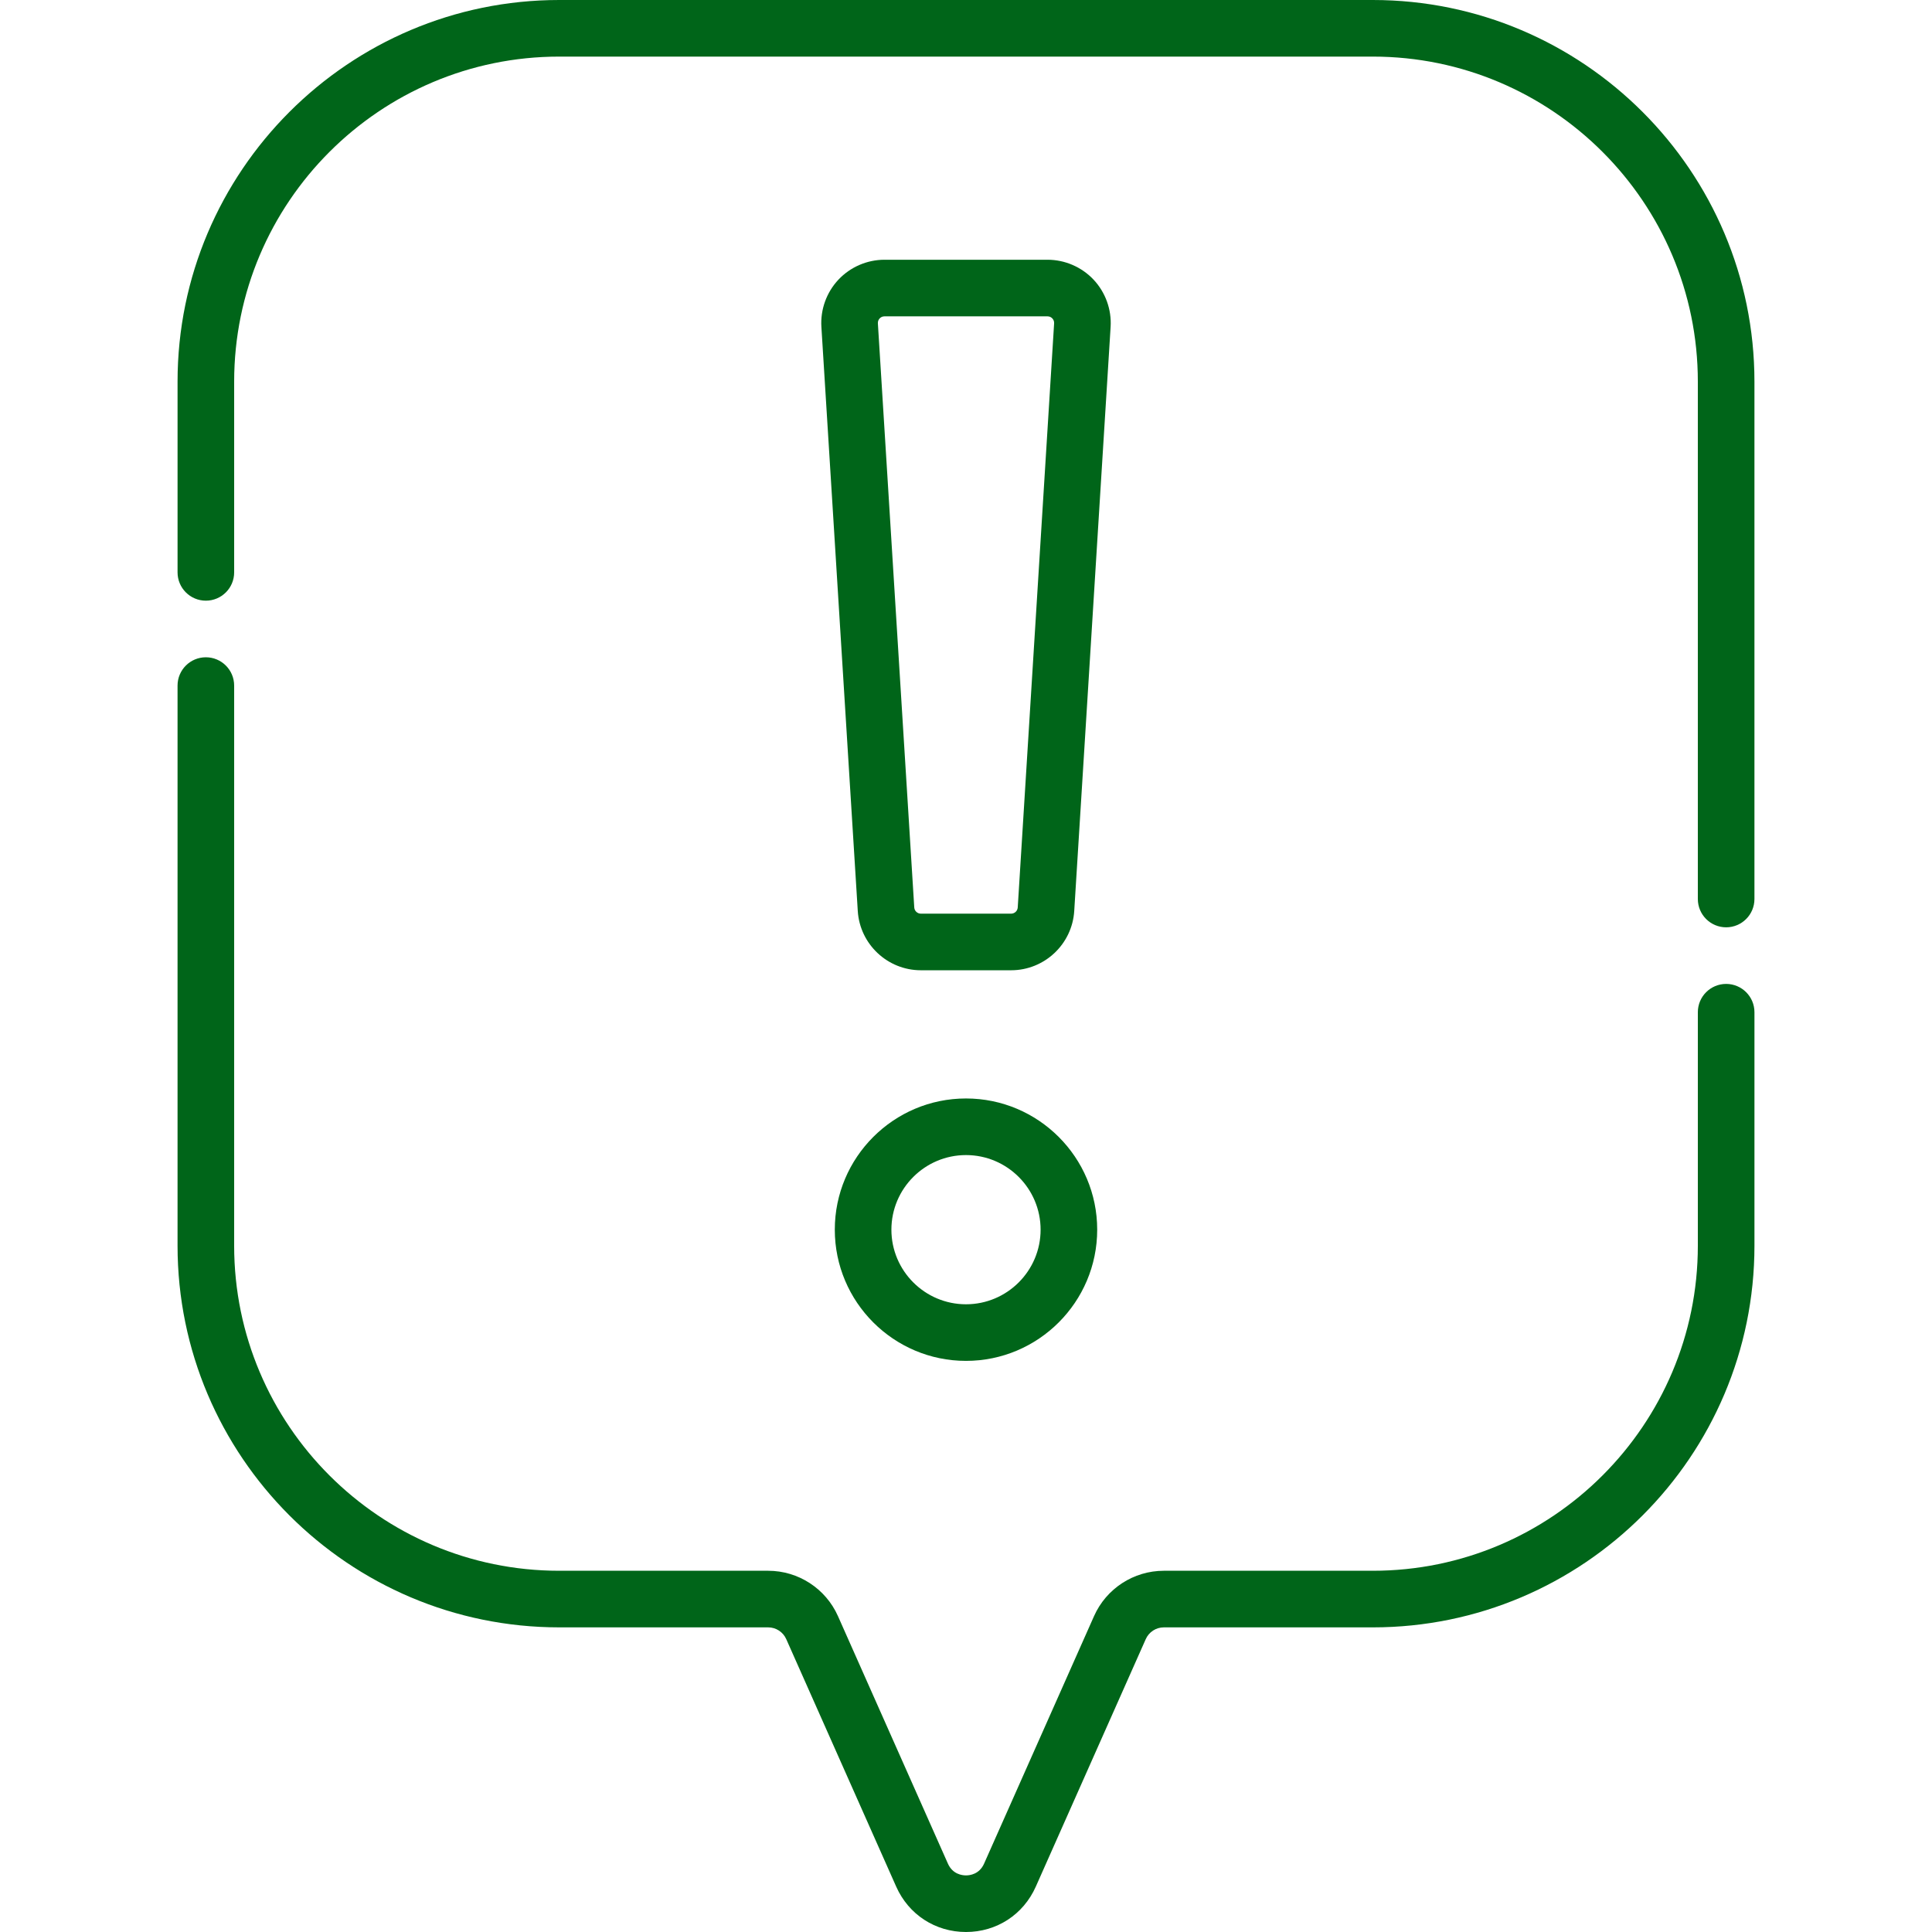
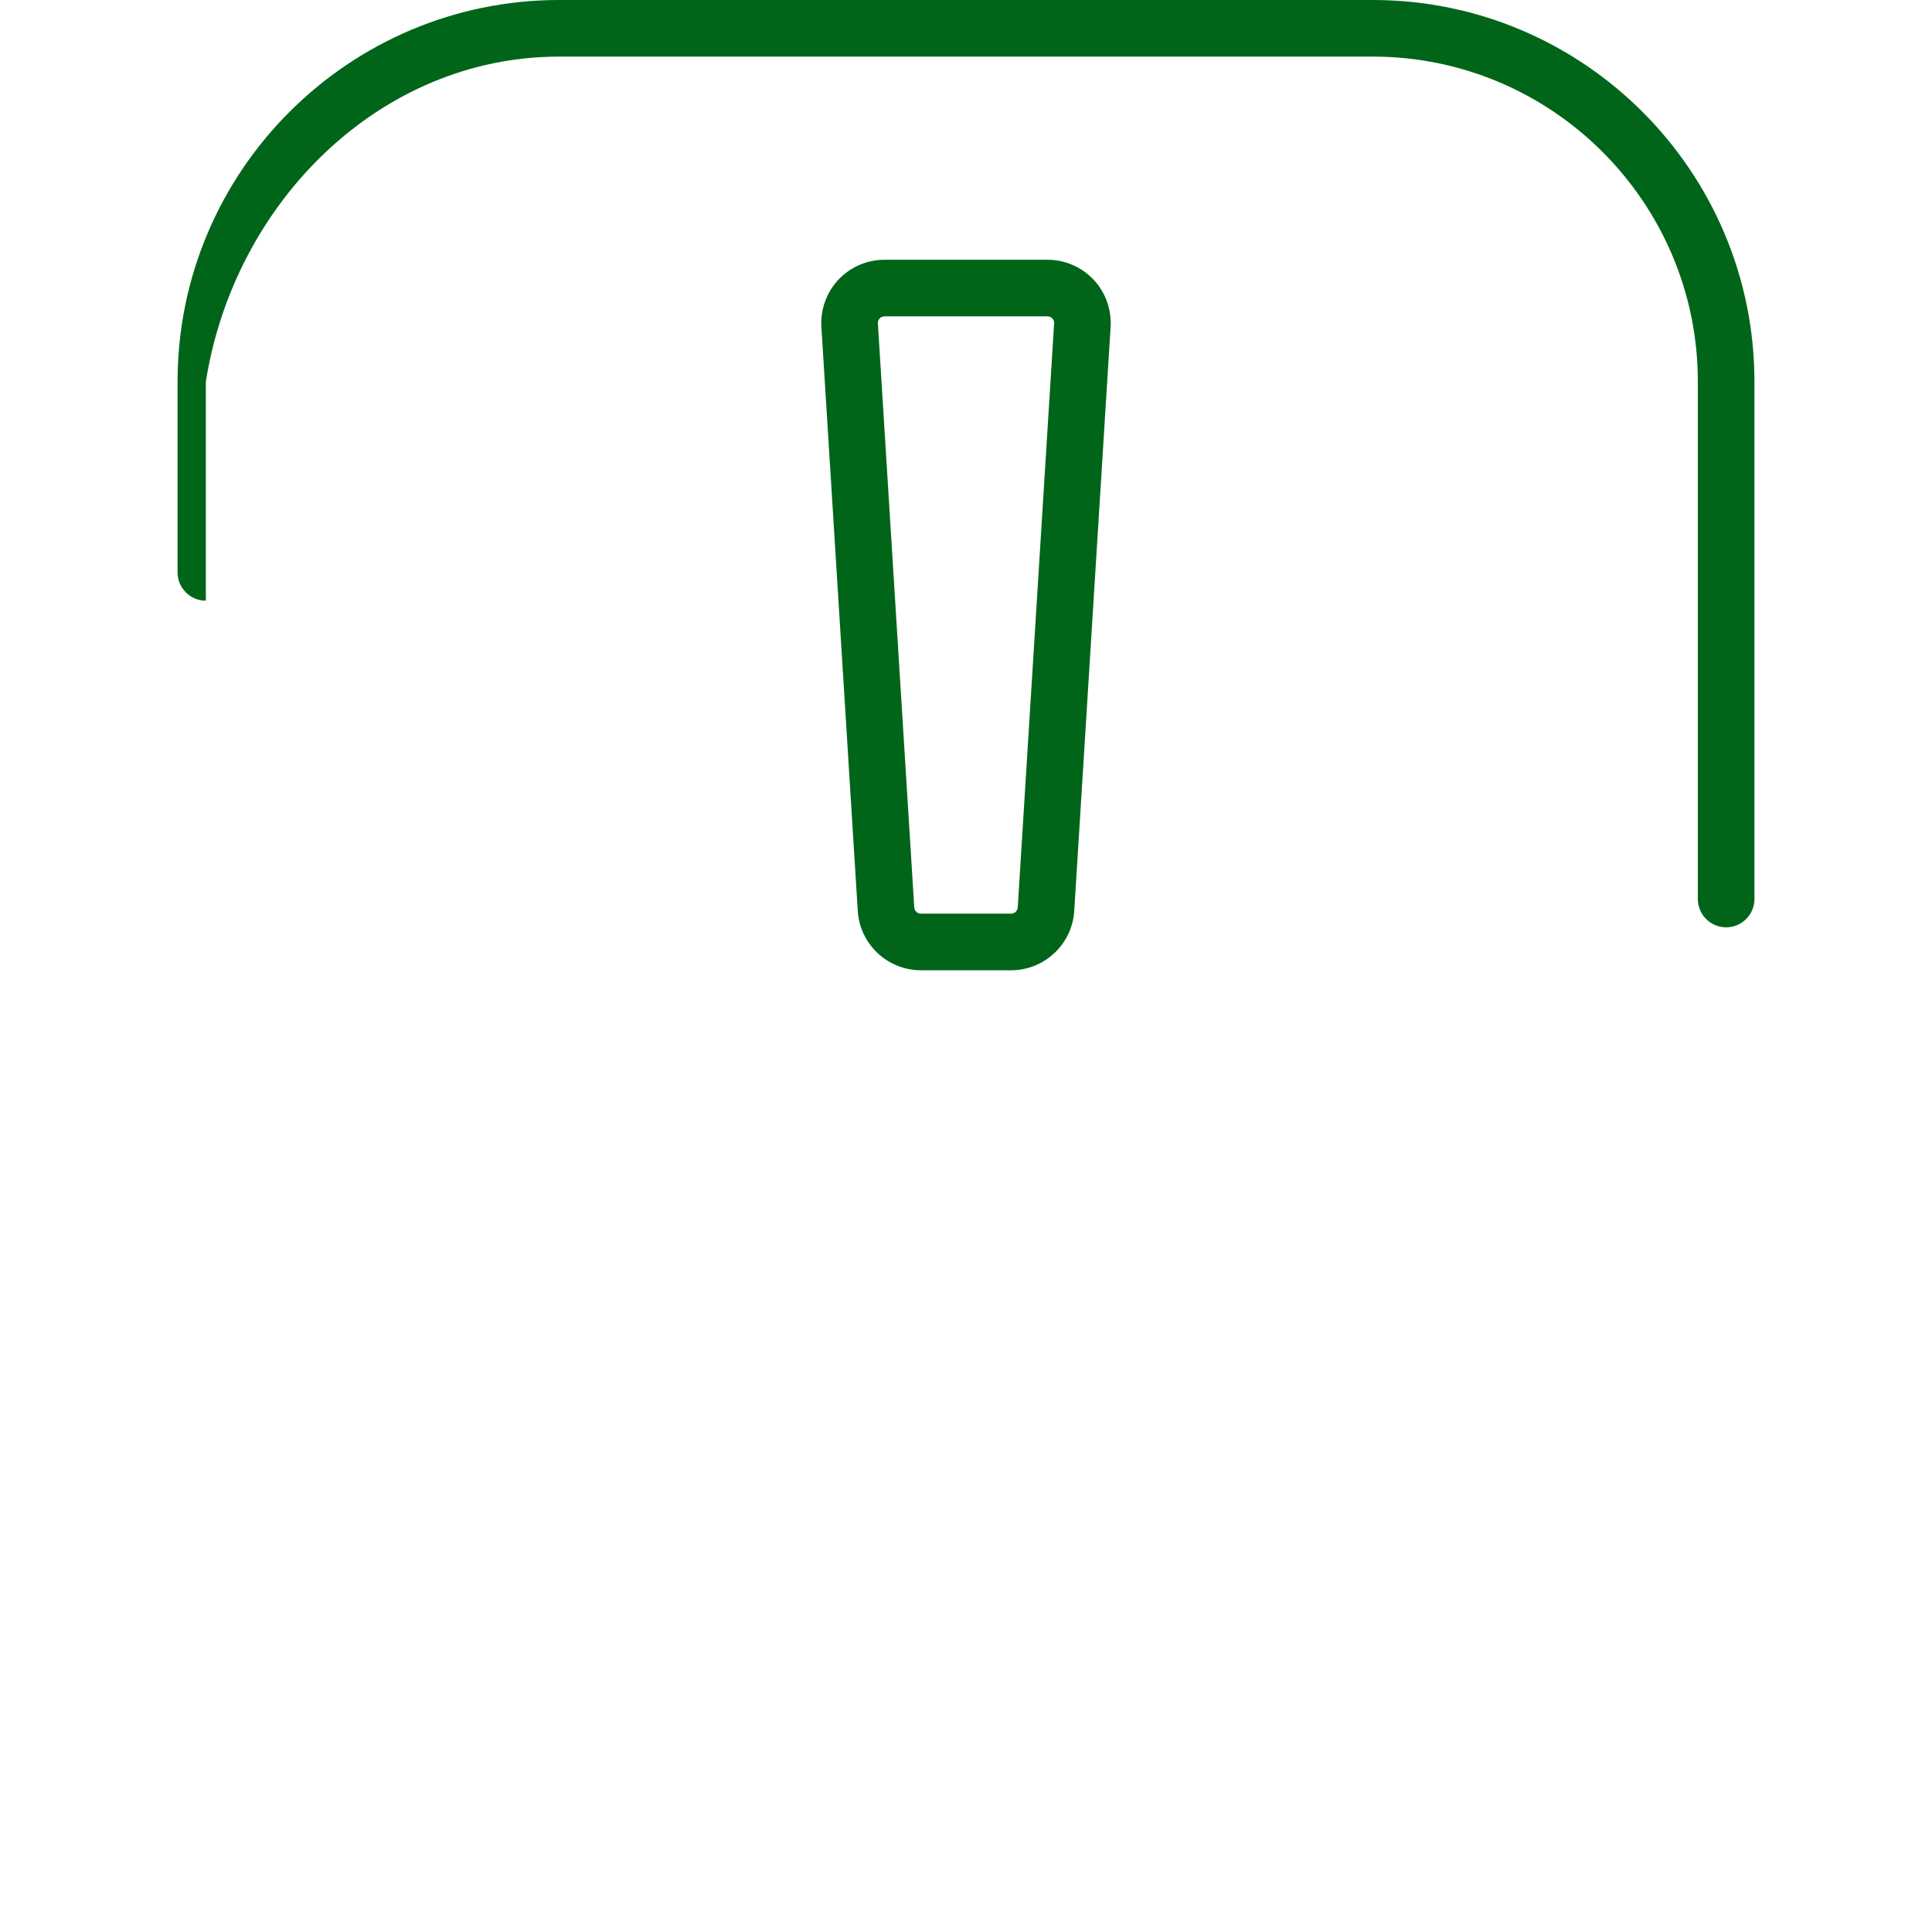
<svg xmlns="http://www.w3.org/2000/svg" width="512" height="512" viewBox="0 0 512 512" fill="none">
  <path d="M267.961 257.13H244.04C235.211 257.13 227.866 250.228 227.318 241.417L217.677 86.63C217.391 82.033 219.035 77.471 222.19 74.115C225.344 70.759 229.794 68.834 234.399 68.834H277.602C282.207 68.834 286.658 70.759 289.811 74.115C292.965 77.471 294.61 82.033 294.324 86.629L284.683 241.417C284.134 250.228 276.789 257.13 267.961 257.13ZM234.399 83.833C233.772 83.833 233.358 84.134 233.12 84.386C232.883 84.638 232.609 85.071 232.647 85.697L242.288 240.484C242.346 241.407 243.115 242.13 244.039 242.13H267.96C268.885 242.13 269.654 241.407 269.711 240.485L279.352 85.697C279.391 85.071 279.116 84.639 278.879 84.386C278.642 84.134 278.228 83.833 277.6 83.833H234.399Z" fill="#006519" />
-   <path d="M256 360.647C236.828 360.647 221.23 345.049 221.23 325.876C221.23 306.704 236.828 291.106 256 291.106C275.172 291.106 290.77 306.704 290.77 325.876C290.77 345.049 275.173 360.647 256 360.647V360.647ZM256 306.107C245.099 306.107 236.23 314.976 236.23 325.877C236.23 336.778 245.099 345.648 256 345.648C266.901 345.648 275.77 336.779 275.77 325.877C275.77 314.975 266.902 306.107 256 306.107V306.107Z" fill="#006519" />
-   <path d="M363.806 0H148.194C92.425 0 47.054 45.371 47.054 101.14V151.686C47.054 155.828 50.412 159.186 54.554 159.186C58.696 159.186 62.054 155.828 62.054 151.686V101.14C62.054 53.642 100.697 15 148.194 15H363.805C411.302 15 449.945 53.642 449.945 101.14V238.248C449.945 242.39 453.303 245.748 457.445 245.748C461.587 245.748 464.945 242.39 464.945 238.248V101.14C464.946 45.371 419.575 0 363.806 0V0Z" fill="#006519" />
-   <path d="M457.446 260.748C453.304 260.748 449.946 264.106 449.946 268.248V330.129C449.946 377.627 411.303 416.269 363.805 416.269H308.426C300.433 416.269 293.172 420.989 289.929 428.292L260.789 493.887C259.54 496.697 257.024 497 255.999 497C254.975 497 252.458 496.696 251.21 493.887L222.07 428.292C218.825 420.988 211.565 416.269 203.572 416.269H148.193C100.695 416.269 62.053 377.627 62.053 330.129V181.686C62.053 177.544 58.695 174.186 54.553 174.186C50.411 174.186 47.053 177.544 47.053 181.686V330.129C47.053 385.898 92.424 431.269 148.193 431.269H203.572C205.641 431.269 207.521 432.491 208.362 434.382L237.502 499.977C240.797 507.393 247.885 512 256 512C264.115 512 271.203 507.393 274.498 499.977L303.639 434.382C304.478 432.491 306.358 431.27 308.428 431.27H363.807C419.576 431.27 464.948 385.899 464.948 330.13V268.249C464.946 264.106 461.588 260.748 457.446 260.748V260.748Z" fill="#006519" />
+   <path d="M363.806 0H148.194C92.425 0 47.054 45.371 47.054 101.14V151.686C47.054 155.828 50.412 159.186 54.554 159.186V101.14C62.054 53.642 100.697 15 148.194 15H363.805C411.302 15 449.945 53.642 449.945 101.14V238.248C449.945 242.39 453.303 245.748 457.445 245.748C461.587 245.748 464.945 242.39 464.945 238.248V101.14C464.946 45.371 419.575 0 363.806 0V0Z" fill="#006519" />
</svg>